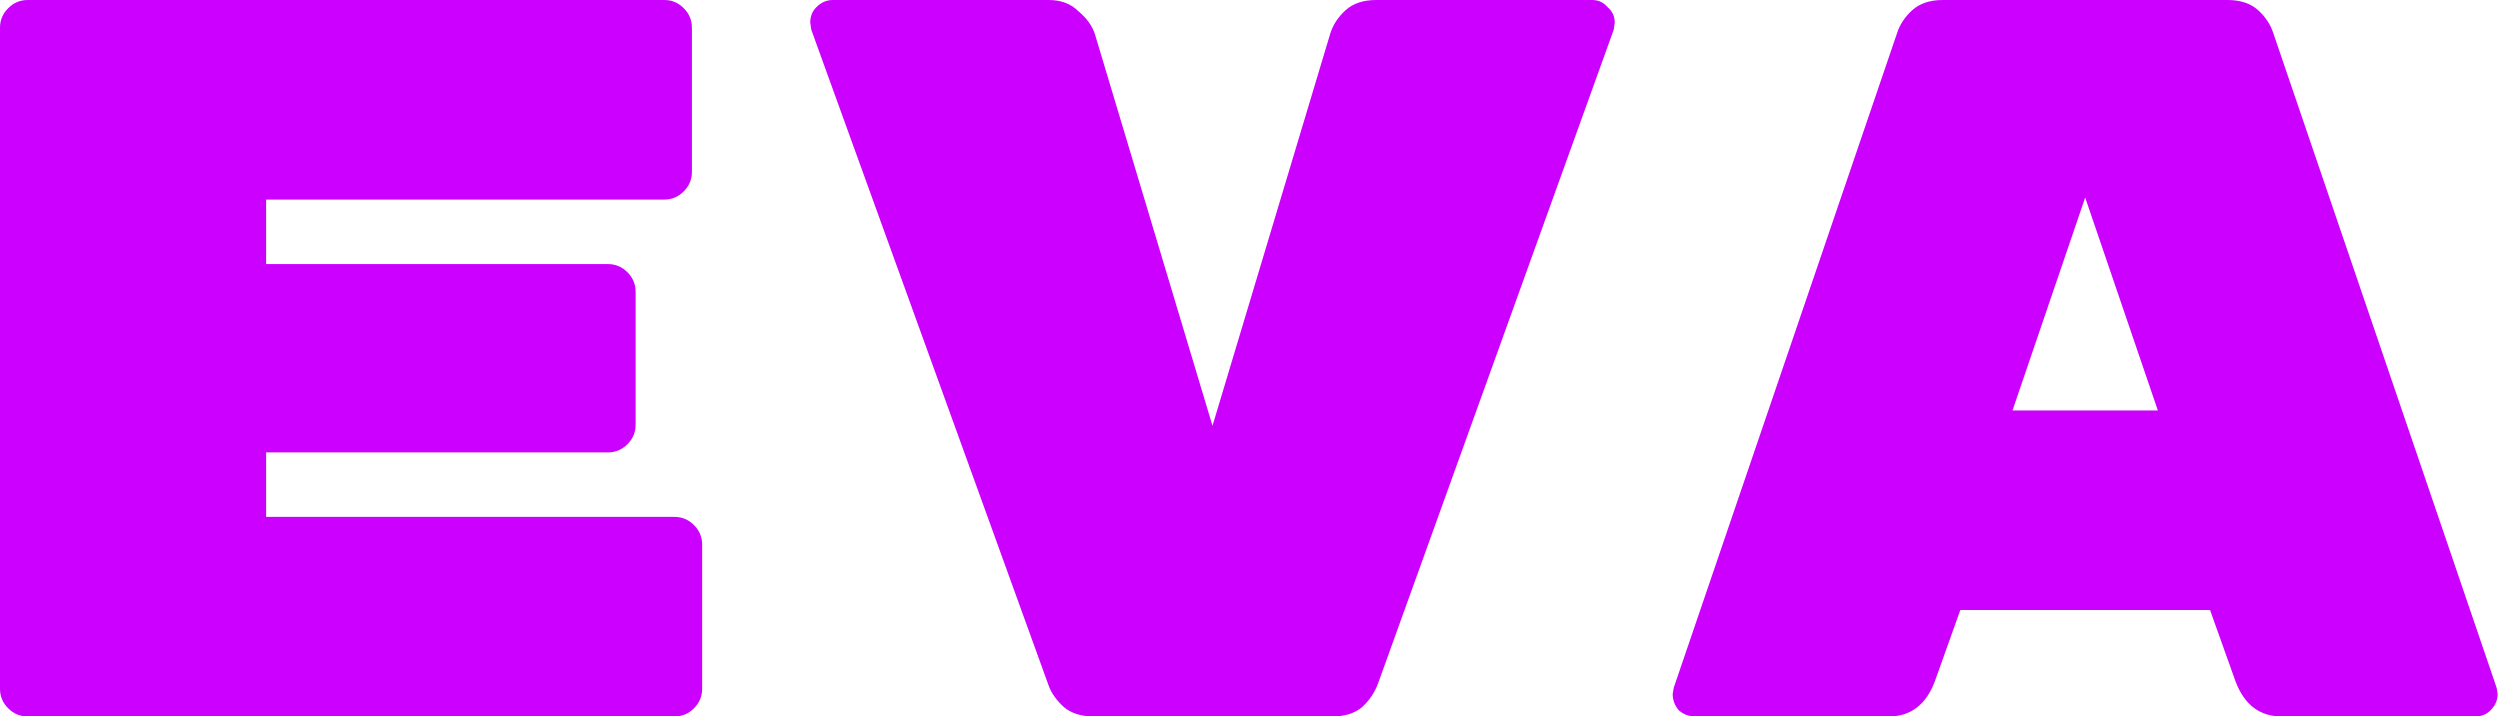
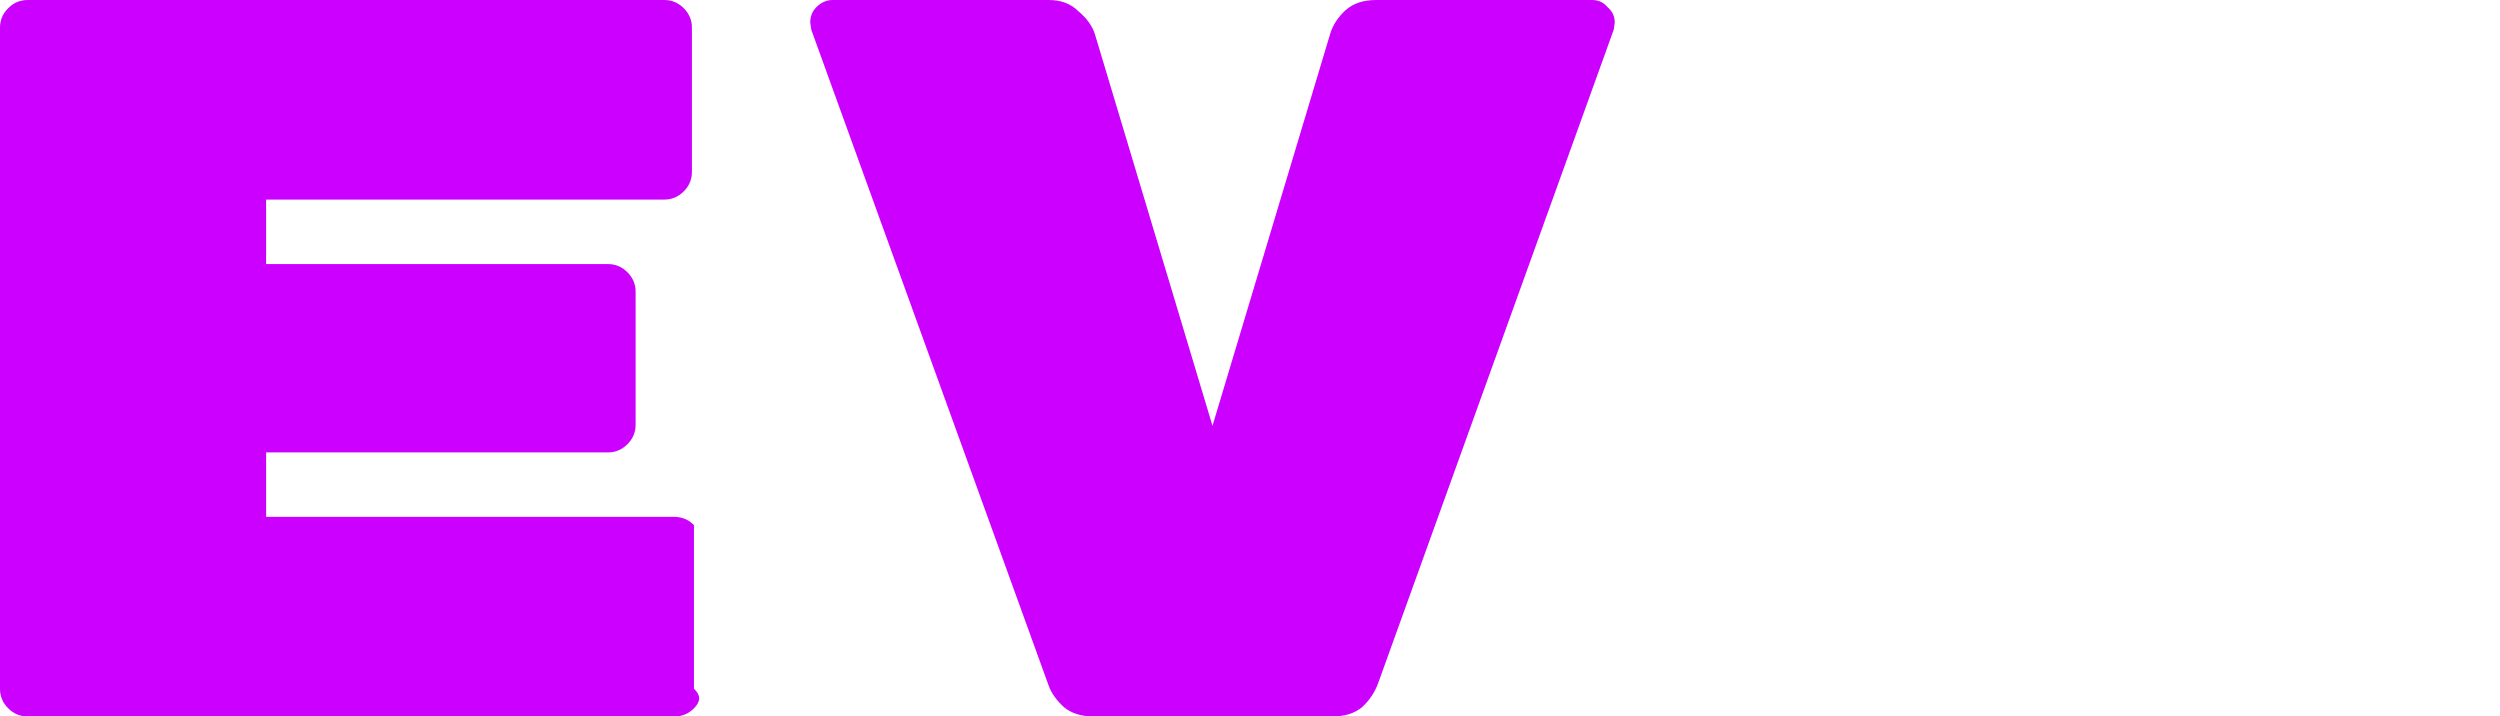
<svg xmlns="http://www.w3.org/2000/svg" width="977" height="280" viewBox="0 0 977 280" fill="none">
-   <path d="M263.6 202C266.533 202 269.067 203.067 271.2 205.2C273.333 207.333 274.4 209.867 274.4 212.8V269.2C274.4 272.133 273.333 274.667 271.2 276.8C269.067 278.933 266.533 280 263.6 280H10.8C7.867 280 5.333 278.933 3.2 276.8C1.067 274.667 0 272.133 0 269.2V10.8C0 7.867 1.067 5.333 3.2 3.2C5.333 1.067 7.867 0 10.8 0H259.6C262.533 0 265.067 1.067 267.2 3.2C269.333 5.333 270.4 7.867 270.4 10.8V67.2C270.4 70.133 269.333 72.667 267.2 74.8C265.067 76.933 262.533 78 259.6 78H104V103.2H237.6C240.533 103.2 243.067 104.267 245.2 106.4C247.333 108.533 248.4 111.067 248.4 114V166C248.4 168.933 247.333 171.467 245.2 173.6C243.067 175.733 240.533 176.8 237.6 176.8H104V202H263.6Z" fill="#CC00FF" />
+   <path d="M263.6 202C266.533 202 269.067 203.067 271.2 205.2V269.2C274.4 272.133 273.333 274.667 271.2 276.8C269.067 278.933 266.533 280 263.6 280H10.8C7.867 280 5.333 278.933 3.2 276.8C1.067 274.667 0 272.133 0 269.2V10.8C0 7.867 1.067 5.333 3.2 3.2C5.333 1.067 7.867 0 10.8 0H259.6C262.533 0 265.067 1.067 267.2 3.2C269.333 5.333 270.4 7.867 270.4 10.8V67.2C270.4 70.133 269.333 72.667 267.2 74.8C265.067 76.933 262.533 78 259.6 78H104V103.2H237.6C240.533 103.2 243.067 104.267 245.2 106.4C247.333 108.533 248.4 111.067 248.4 114V166C248.4 168.933 247.333 171.467 245.2 173.6C243.067 175.733 240.533 176.8 237.6 176.8H104V202H263.6Z" fill="#CC00FF" />
  <path d="M622.244 0C624.644 0 626.644 0.933 628.244 2.8C630.11 4.4 631.044 6.4 631.044 8.8L630.644 11.6L538.644 266.8C537.31 270.533 535.177 273.733 532.244 276.4C529.31 278.8 525.444 280 520.644 280H427.444C422.644 280 418.777 278.8 415.844 276.4C412.91 273.733 410.91 270.933 409.844 268L317.044 11.6L316.644 8.8C316.644 6.4 317.444 4.4 319.044 2.8C320.91 0.933 323.044 0 325.444 0H409.844C414.644 0 418.51 1.467 421.444 4.4C424.644 7.067 426.777 10 427.844 13.2L473.844 166.4L519.844 13.2C520.91 9.733 522.91 6.667 525.844 4C528.777 1.333 532.777 0 537.844 0H622.244Z" fill="#CC00FF" />
-   <path d="M756.087 266.4C752.621 275.467 746.621 280 738.087 280H662.487C660.087 280 657.954 279.2 656.087 277.6C654.487 275.733 653.687 273.6 653.687 271.2L654.087 268.8L741.287 13.2C742.354 9.733 744.354 6.667 747.287 4C750.221 1.333 754.221 0 759.287 0H870.487C875.554 0 879.554 1.333 882.487 4C885.421 6.667 887.421 9.733 888.487 13.2L975.687 268.8L976.087 271.2C976.087 273.6 975.154 275.733 973.287 277.6C971.687 279.2 969.687 280 967.287 280H891.687C883.154 280 877.154 275.467 873.687 266.4L863.687 238.4H766.087L756.087 266.4ZM814.887 77.2L786.487 160.4H843.287L814.887 77.2Z" fill="#CC00FF" />
</svg>